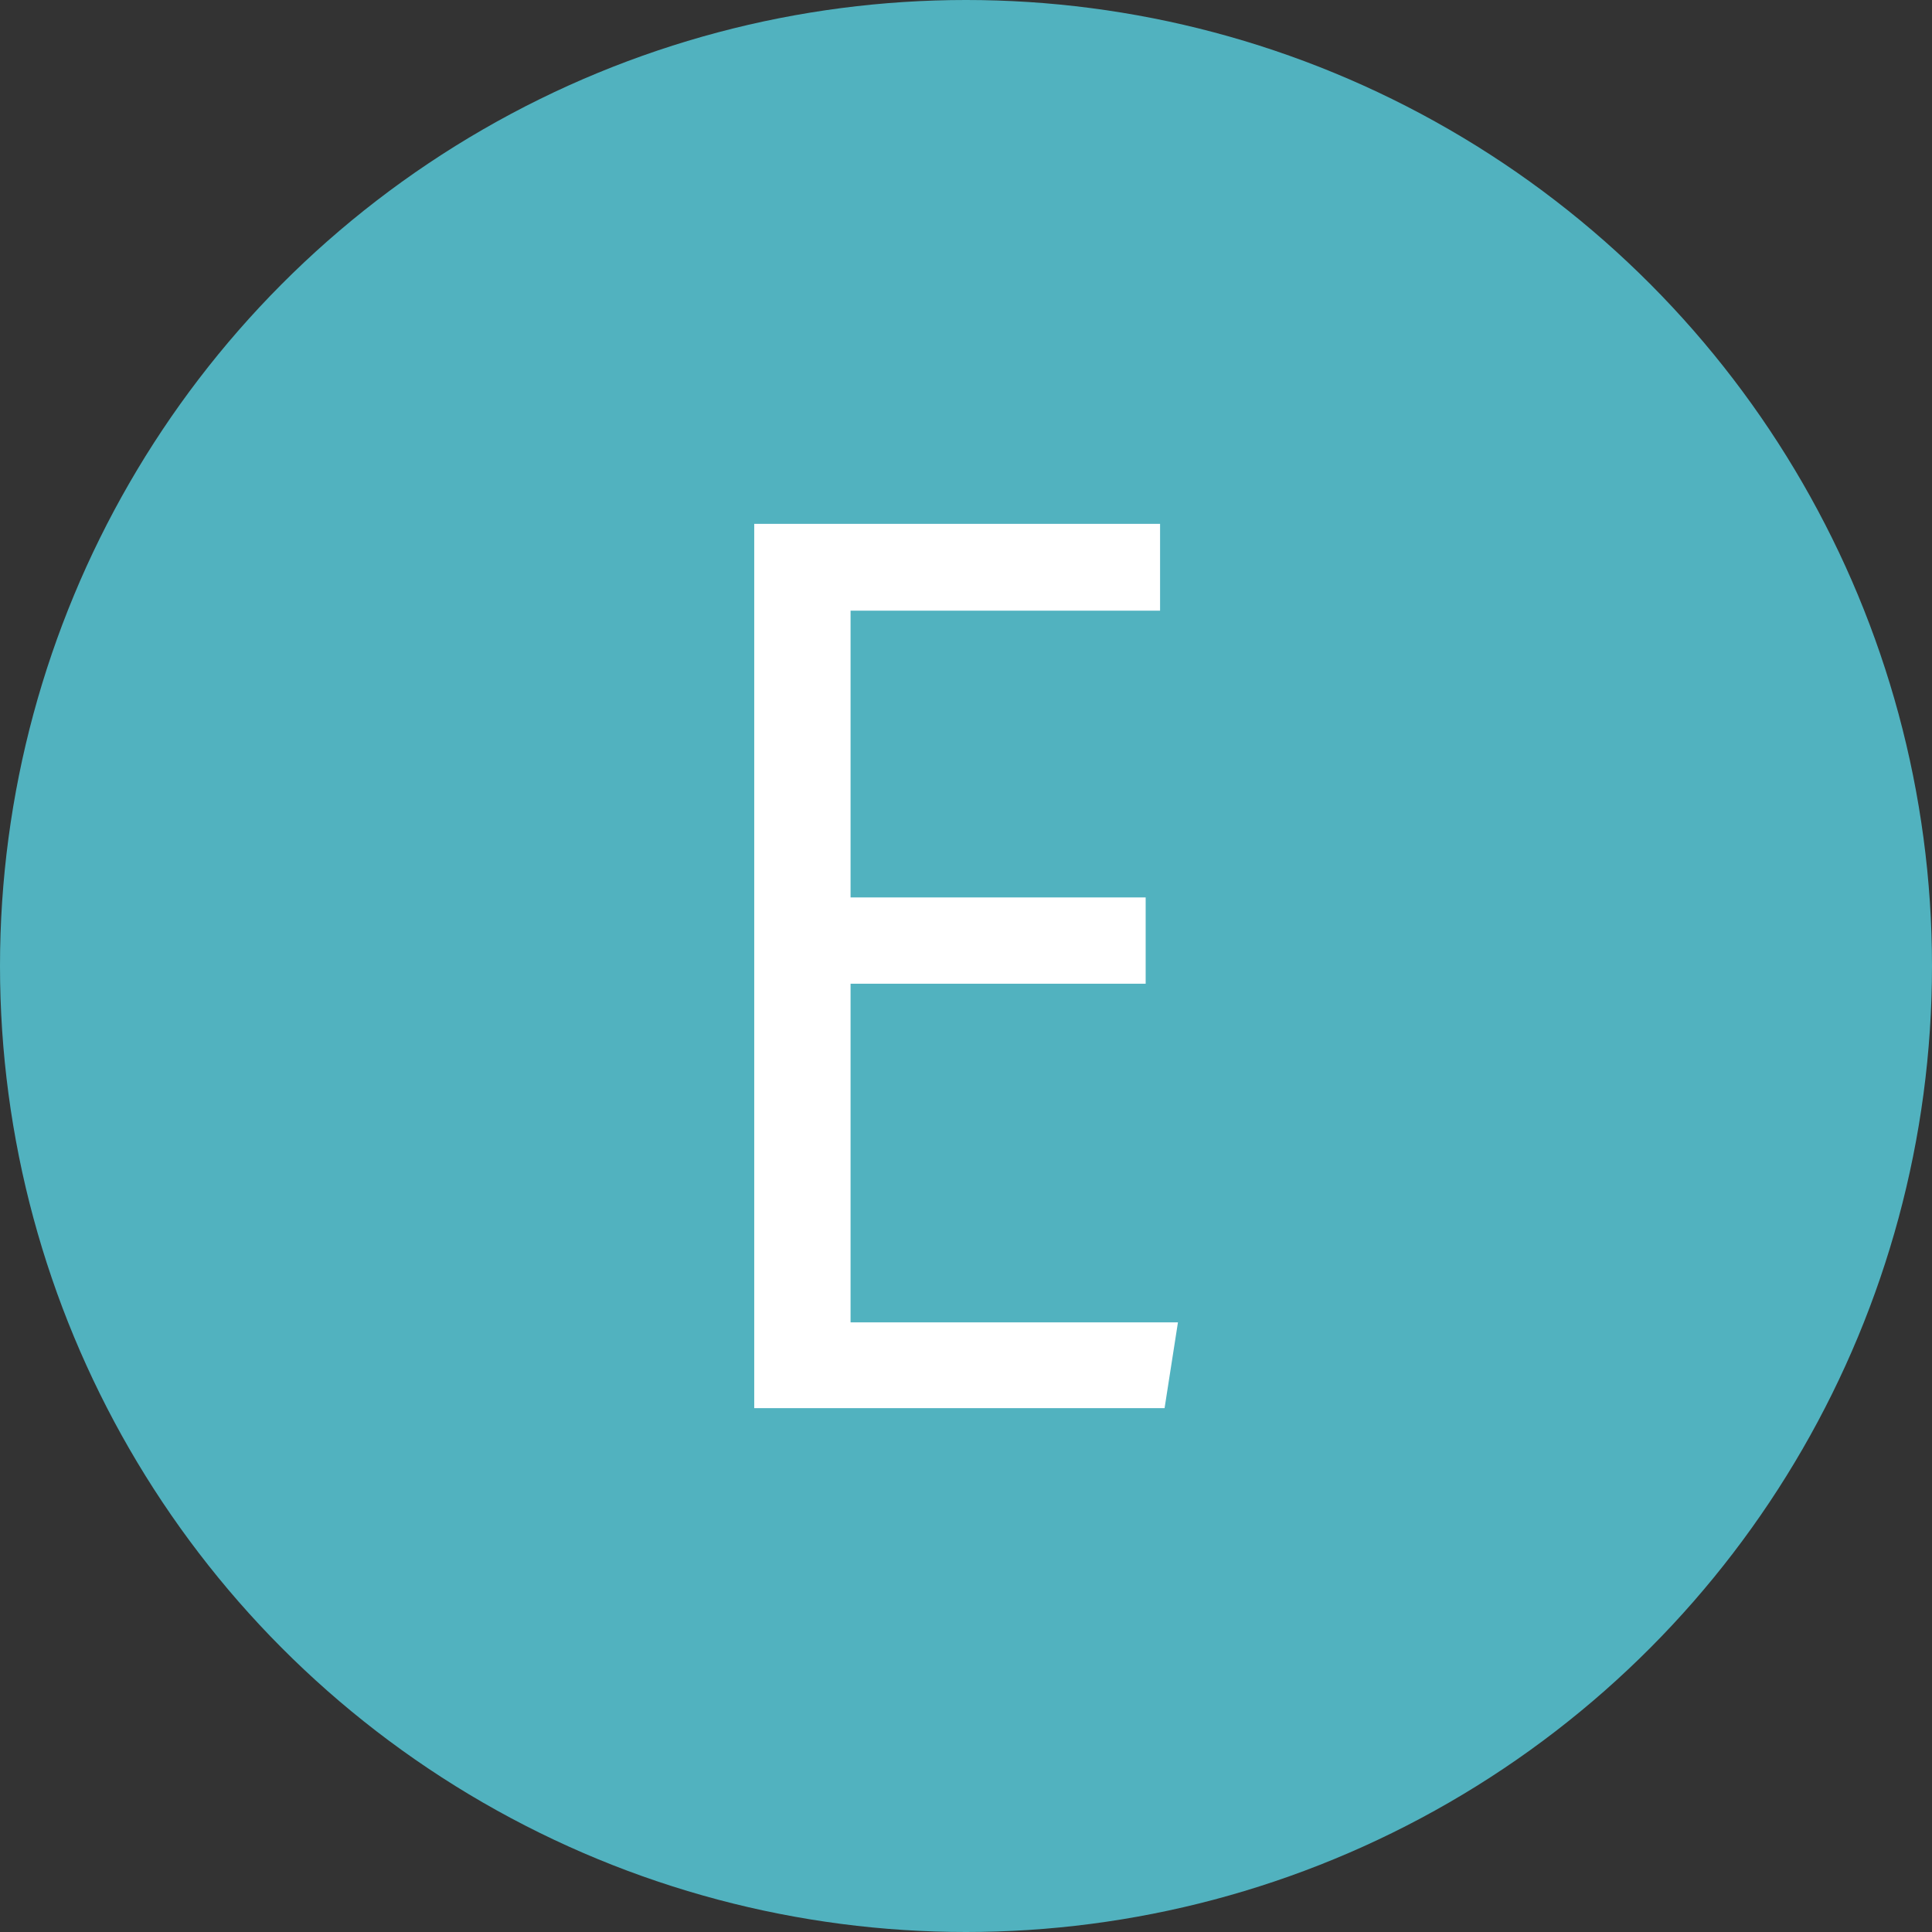
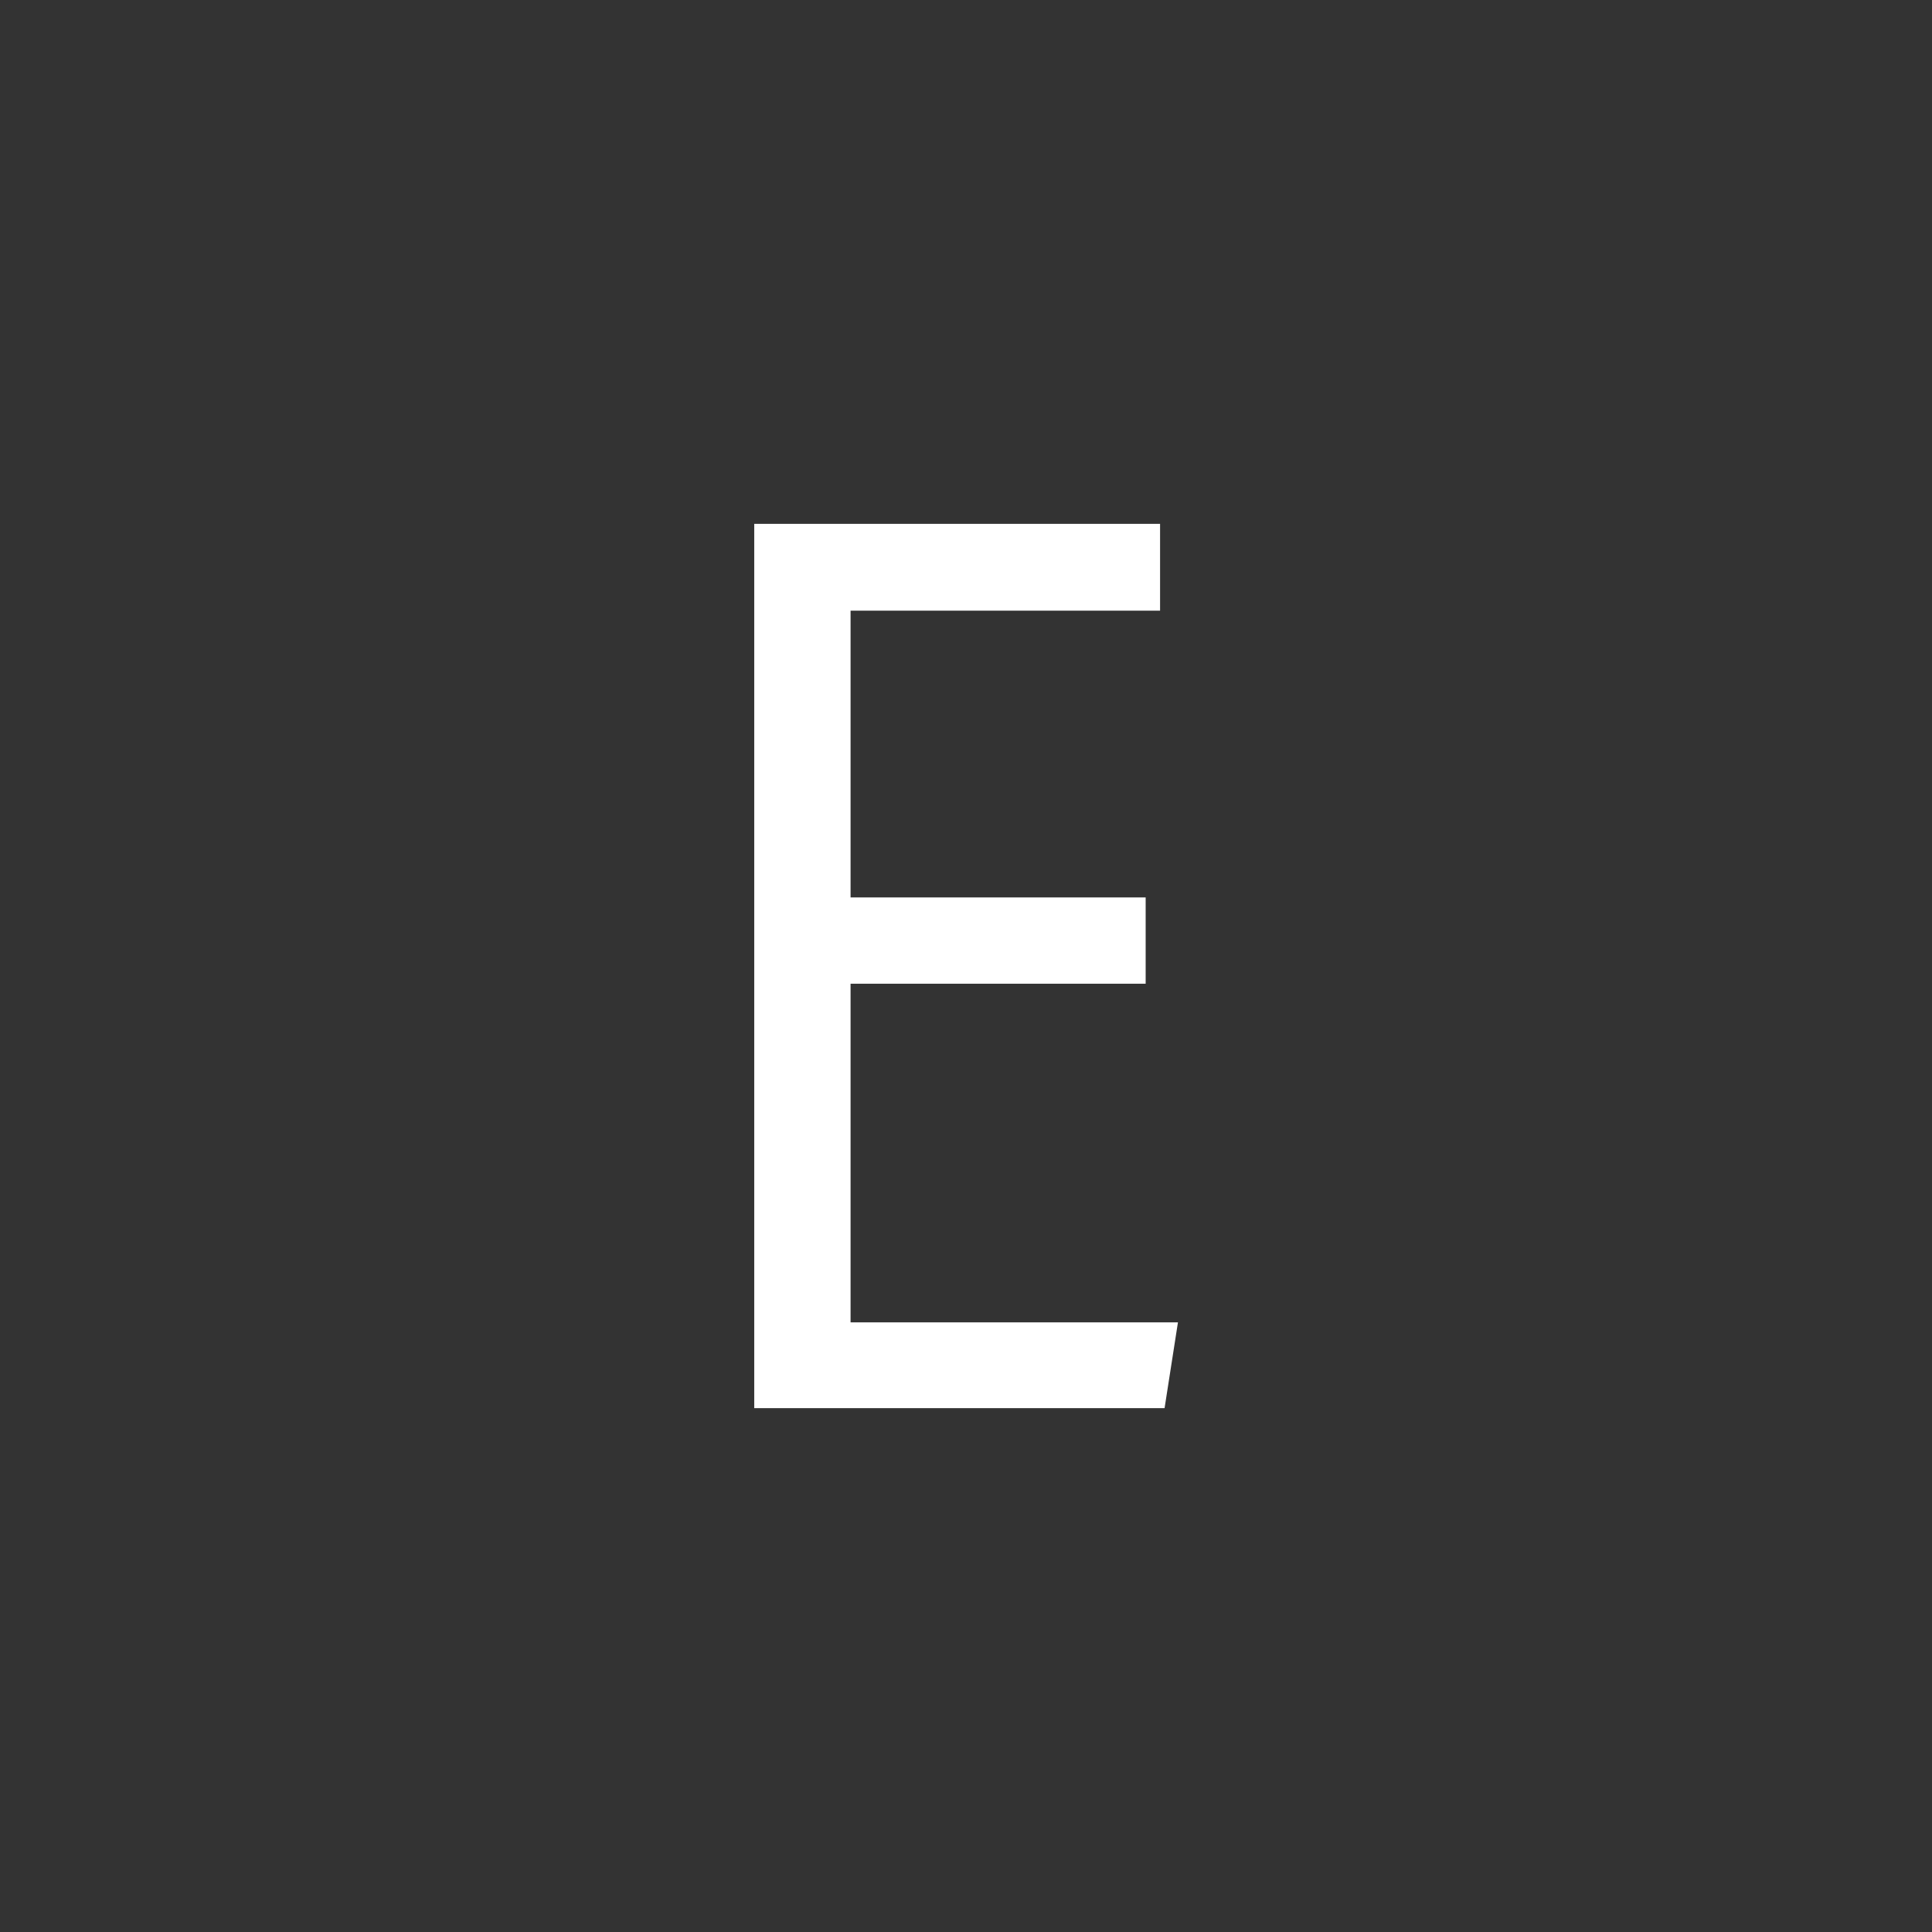
<svg xmlns="http://www.w3.org/2000/svg" id="Layer_1" data-name="Layer 1" viewBox="0 0 111.3 111.3">
  <rect x="0" y="0" width="111.3" height="111.3" fill="#333333" stroke="none" />
  <defs>
    <style>.cls-1{fill:#51b2bf;}.cls-2{fill:#fff;}</style>
  </defs>
  <title>icons_aboutus</title>
-   <circle class="cls-1" cx="55.65" cy="55.65" r="55.65" />
  <path class="cls-2" d="M66,56.67H49V76.18H67.86l-.77,4.94H43.45V30.18H66.83v5H49V51.7H66Z" />
</svg>